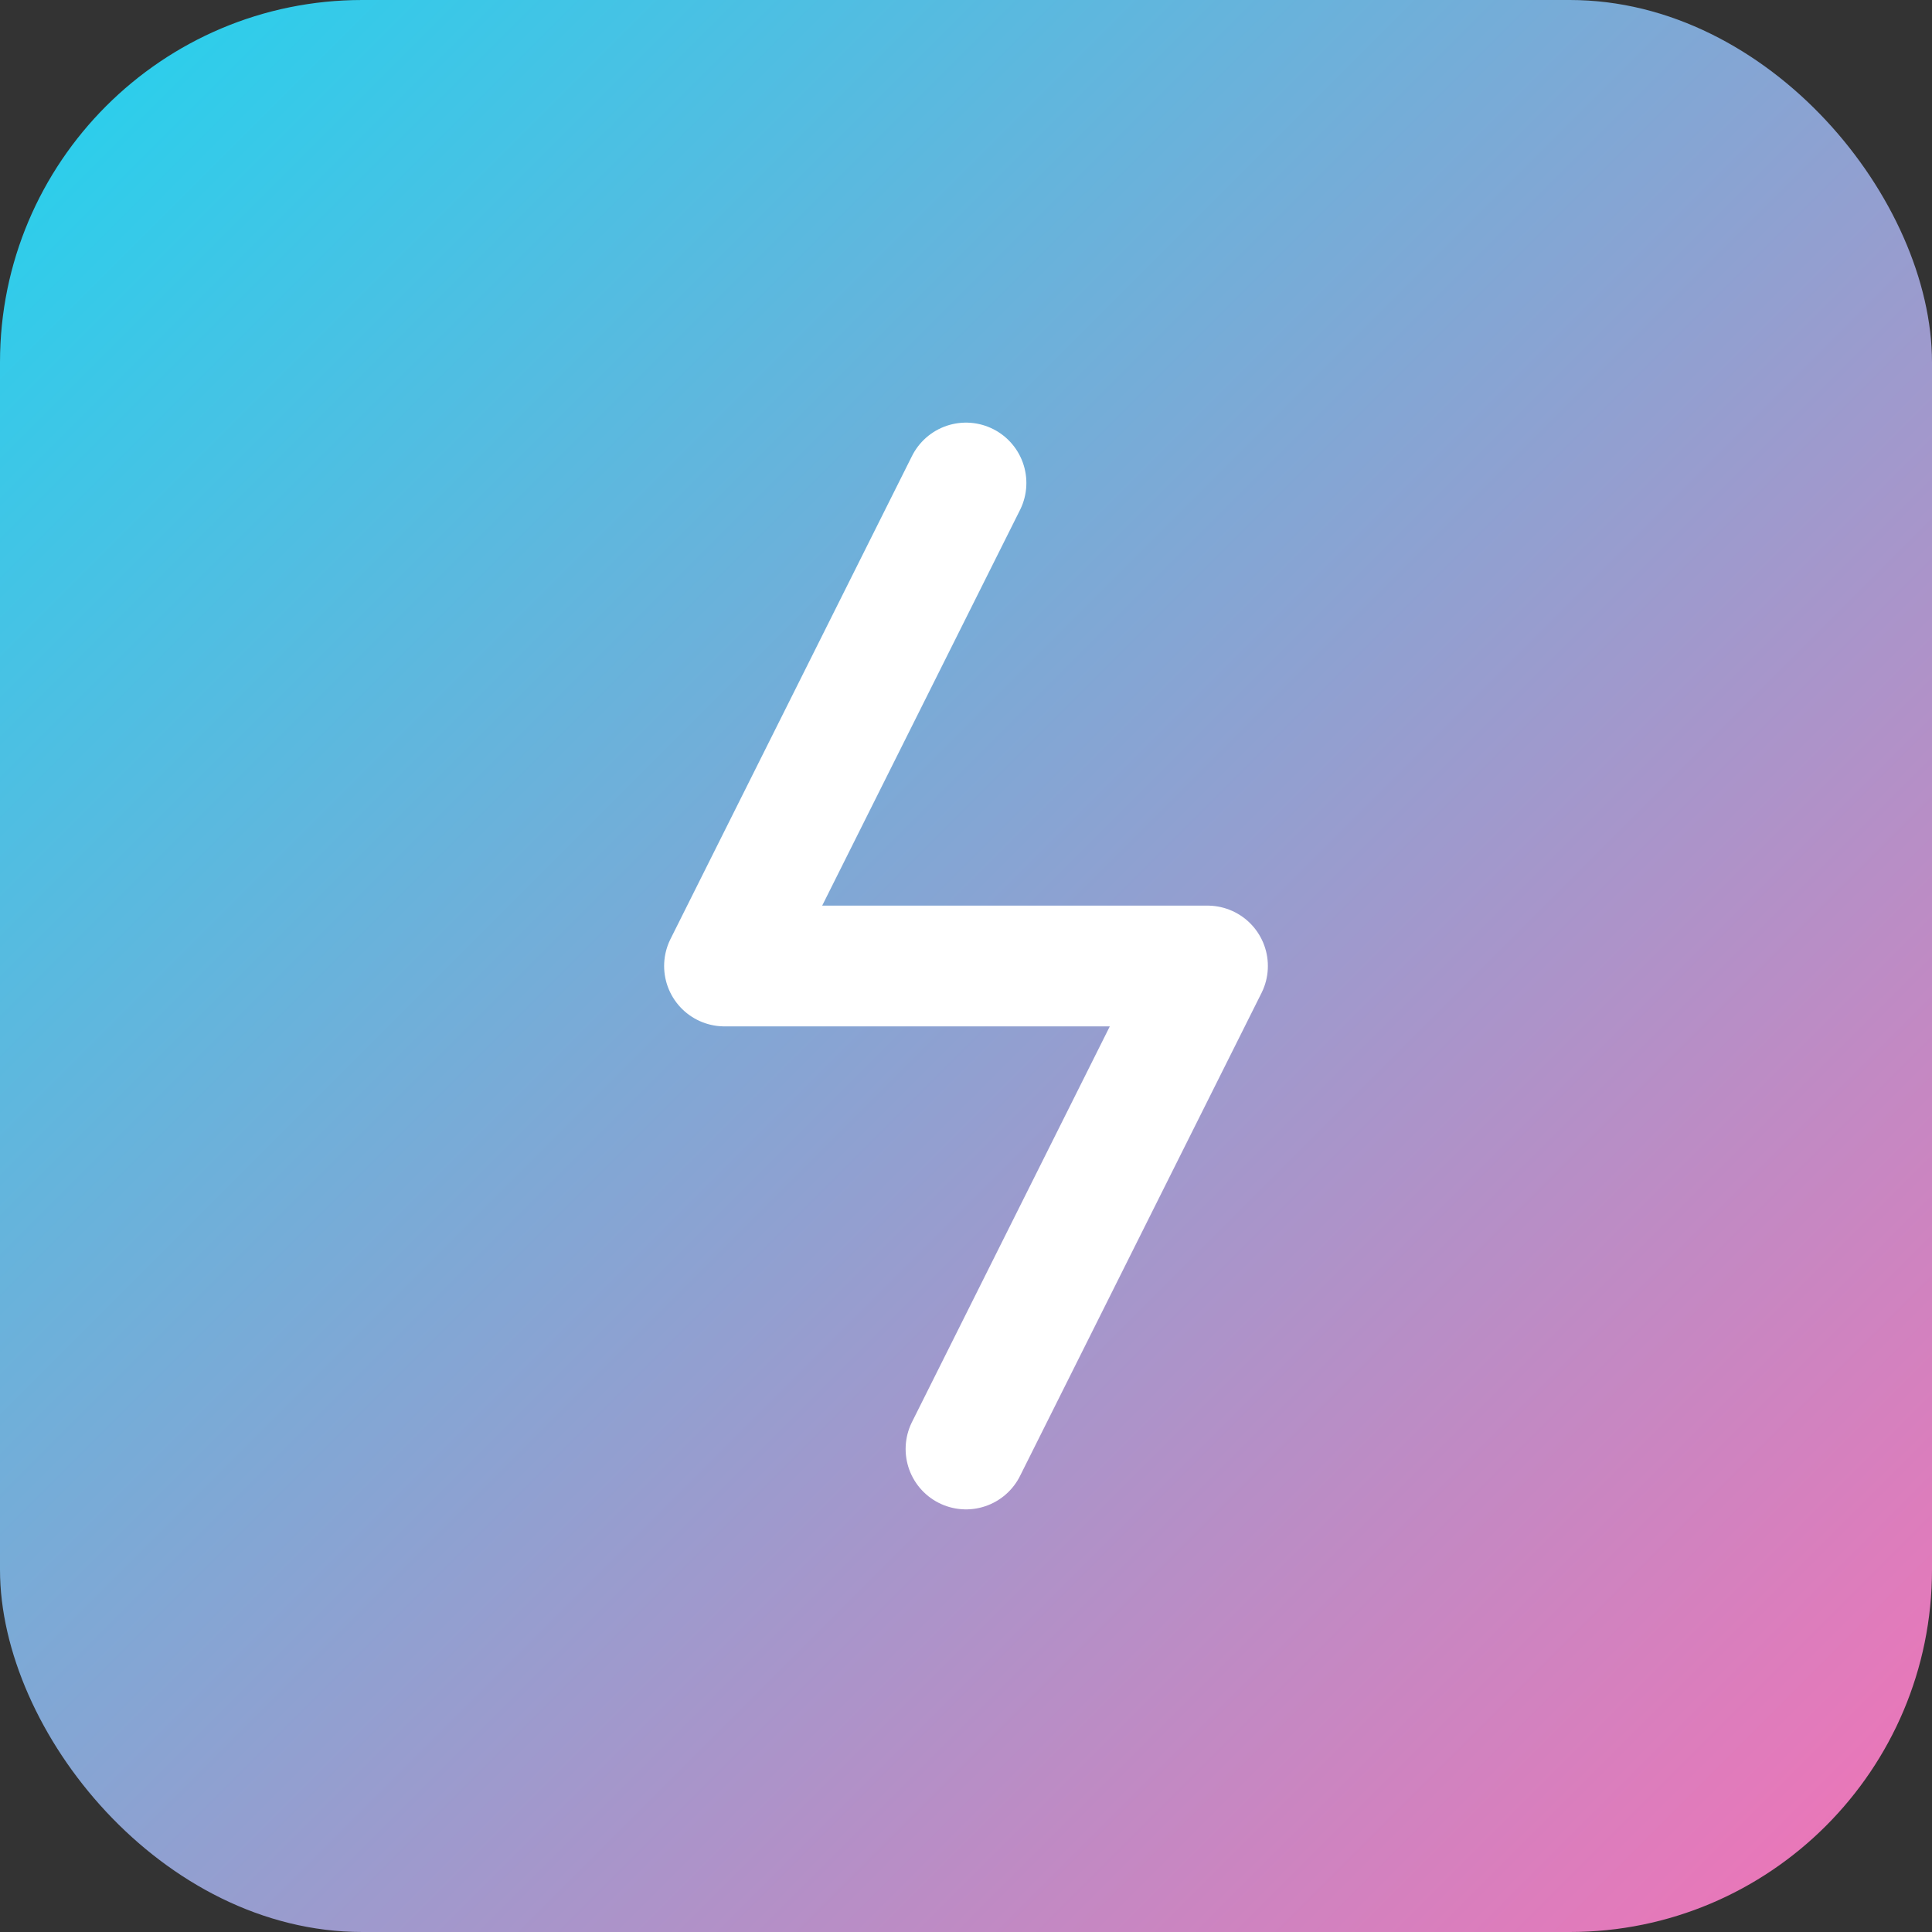
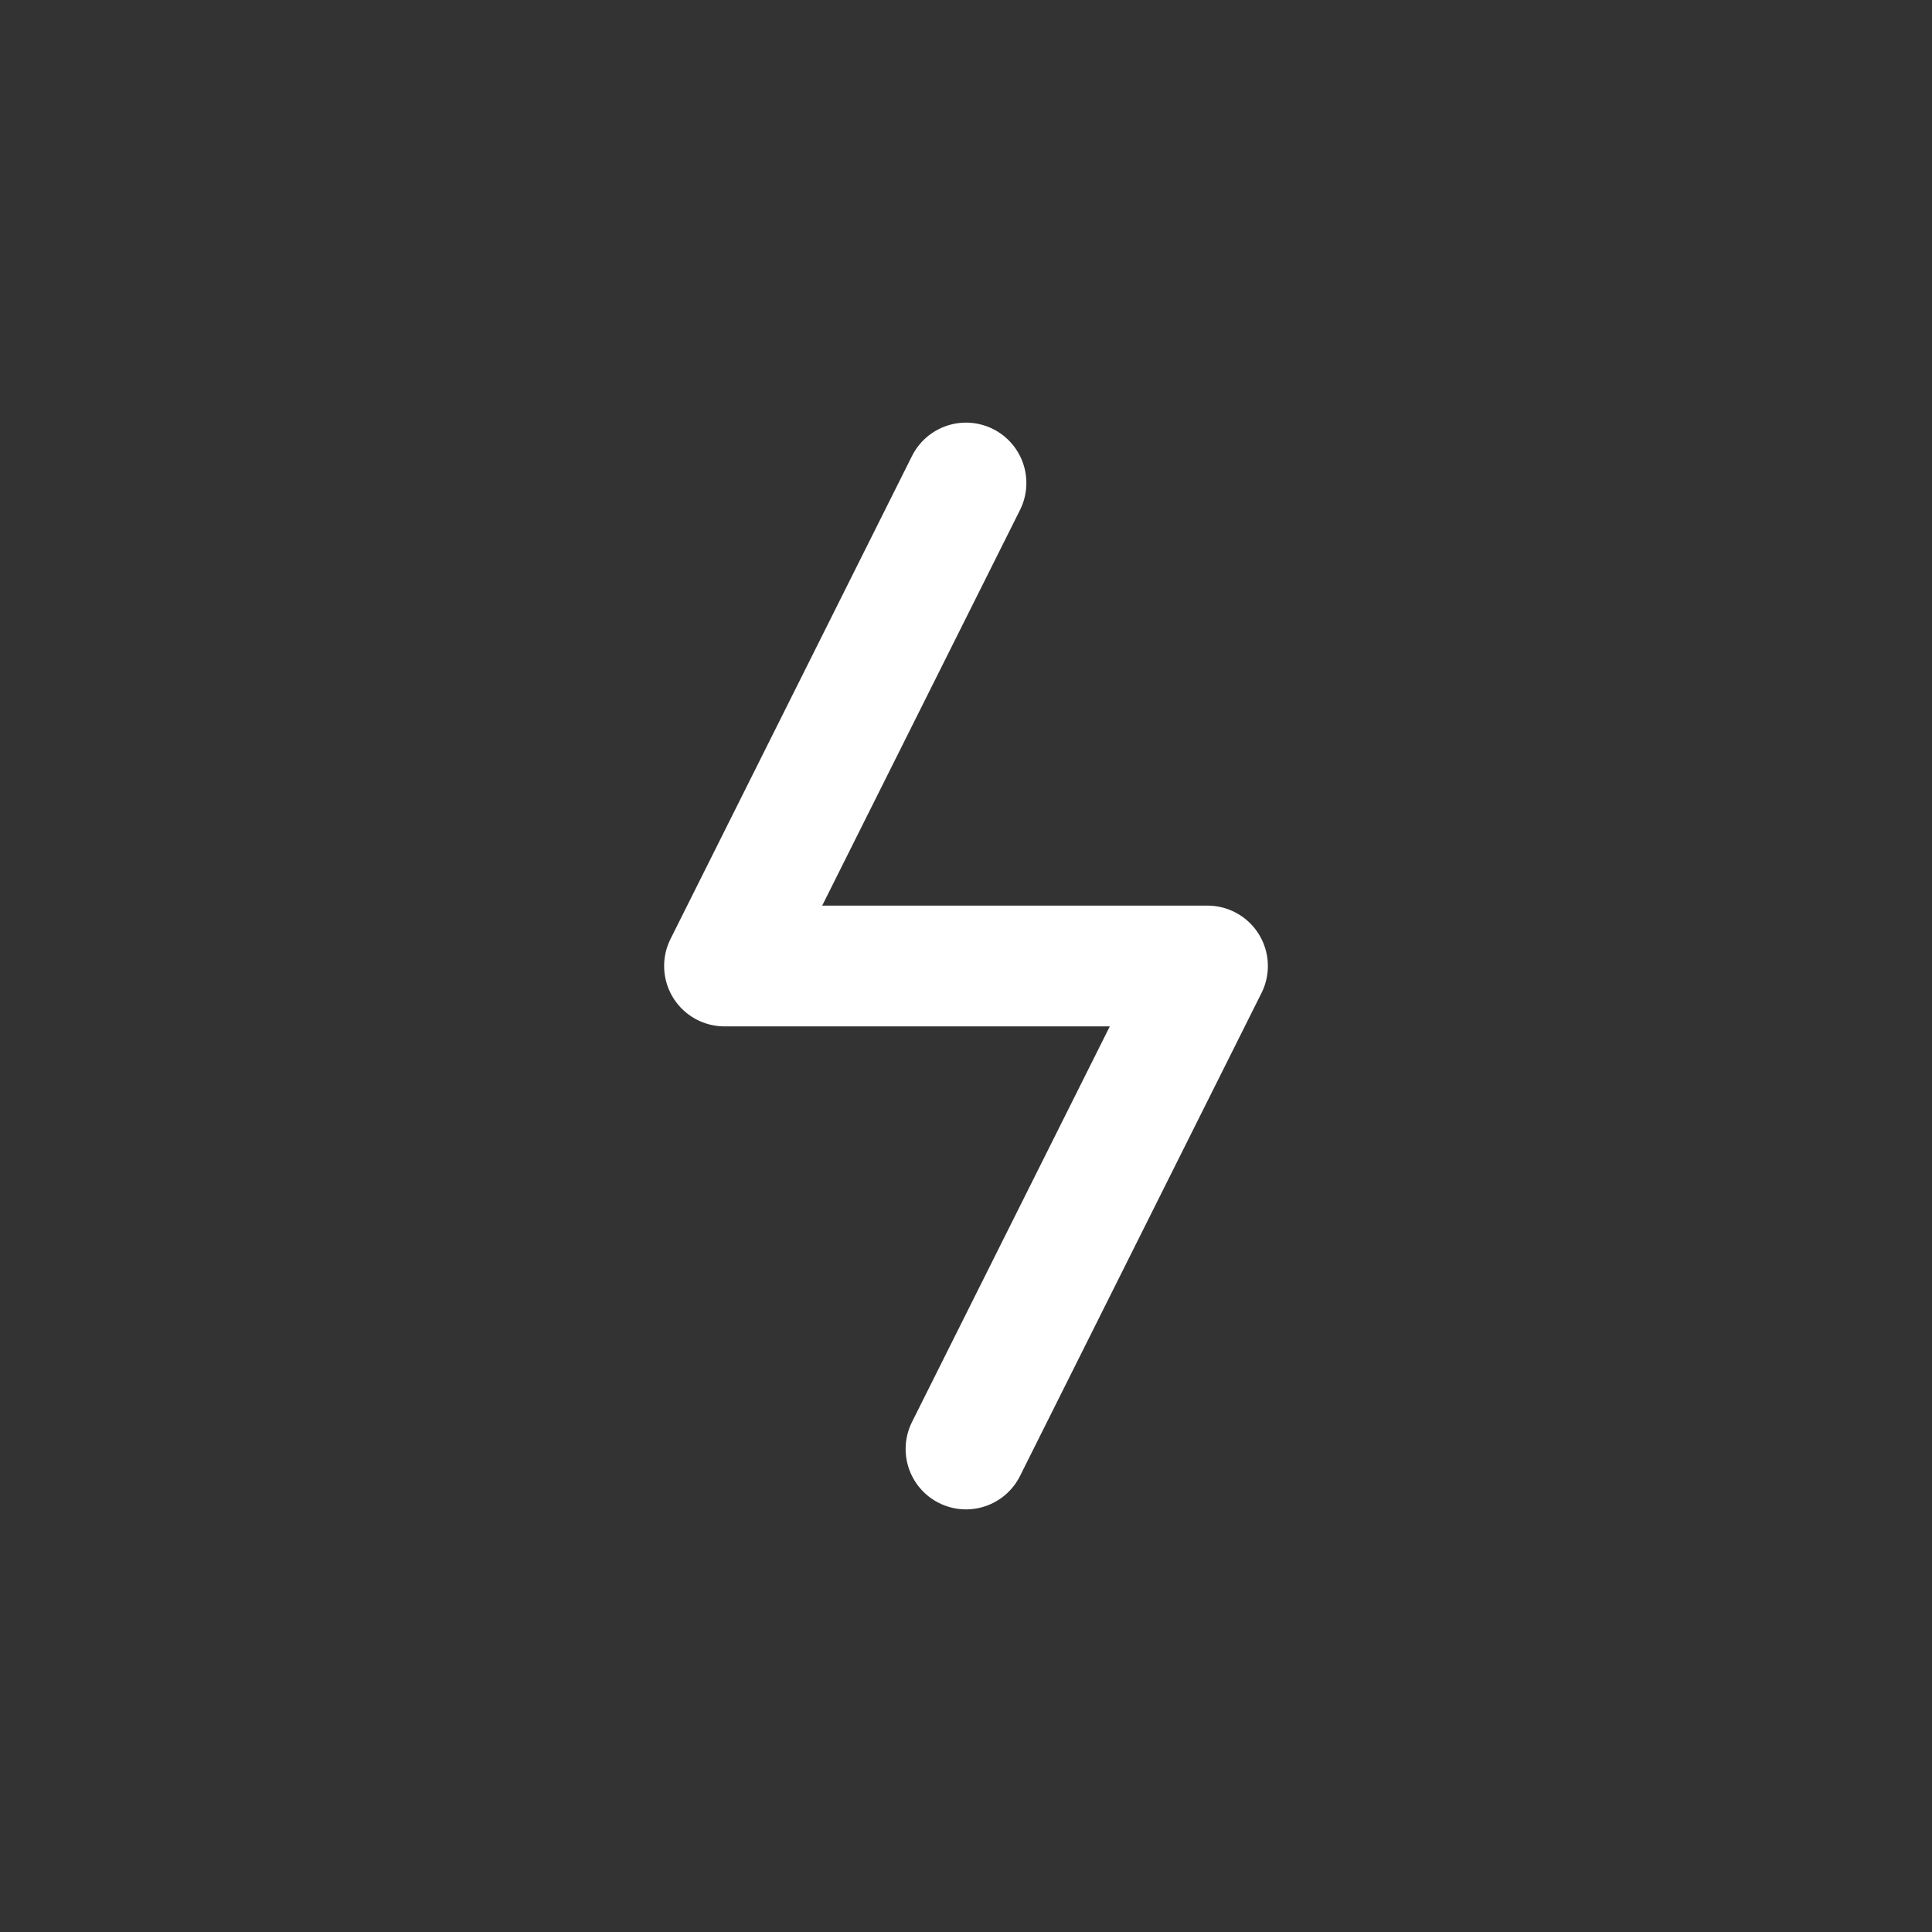
<svg xmlns="http://www.w3.org/2000/svg" viewBox="0 0 32 32" fill="none">
  <rect x="0" y="0" width="32" height="32" fill="#333333" stroke="none" />
-   <rect width="32" height="32" rx="6" fill="url(#grad)" />
  <path d="M16 8L12 16h8l-4 8" stroke="white" stroke-width="2" stroke-linecap="round" stroke-linejoin="round" fill="none" />
  <defs>
    <linearGradient id="grad" x1="0" y1="0" x2="32" y2="32" gradientUnits="userSpaceOnUse">
      <stop offset="0%" style="stop-color:#22d3ee" />
      <stop offset="100%" style="stop-color:#f472b6" />
    </linearGradient>
  </defs>
</svg>